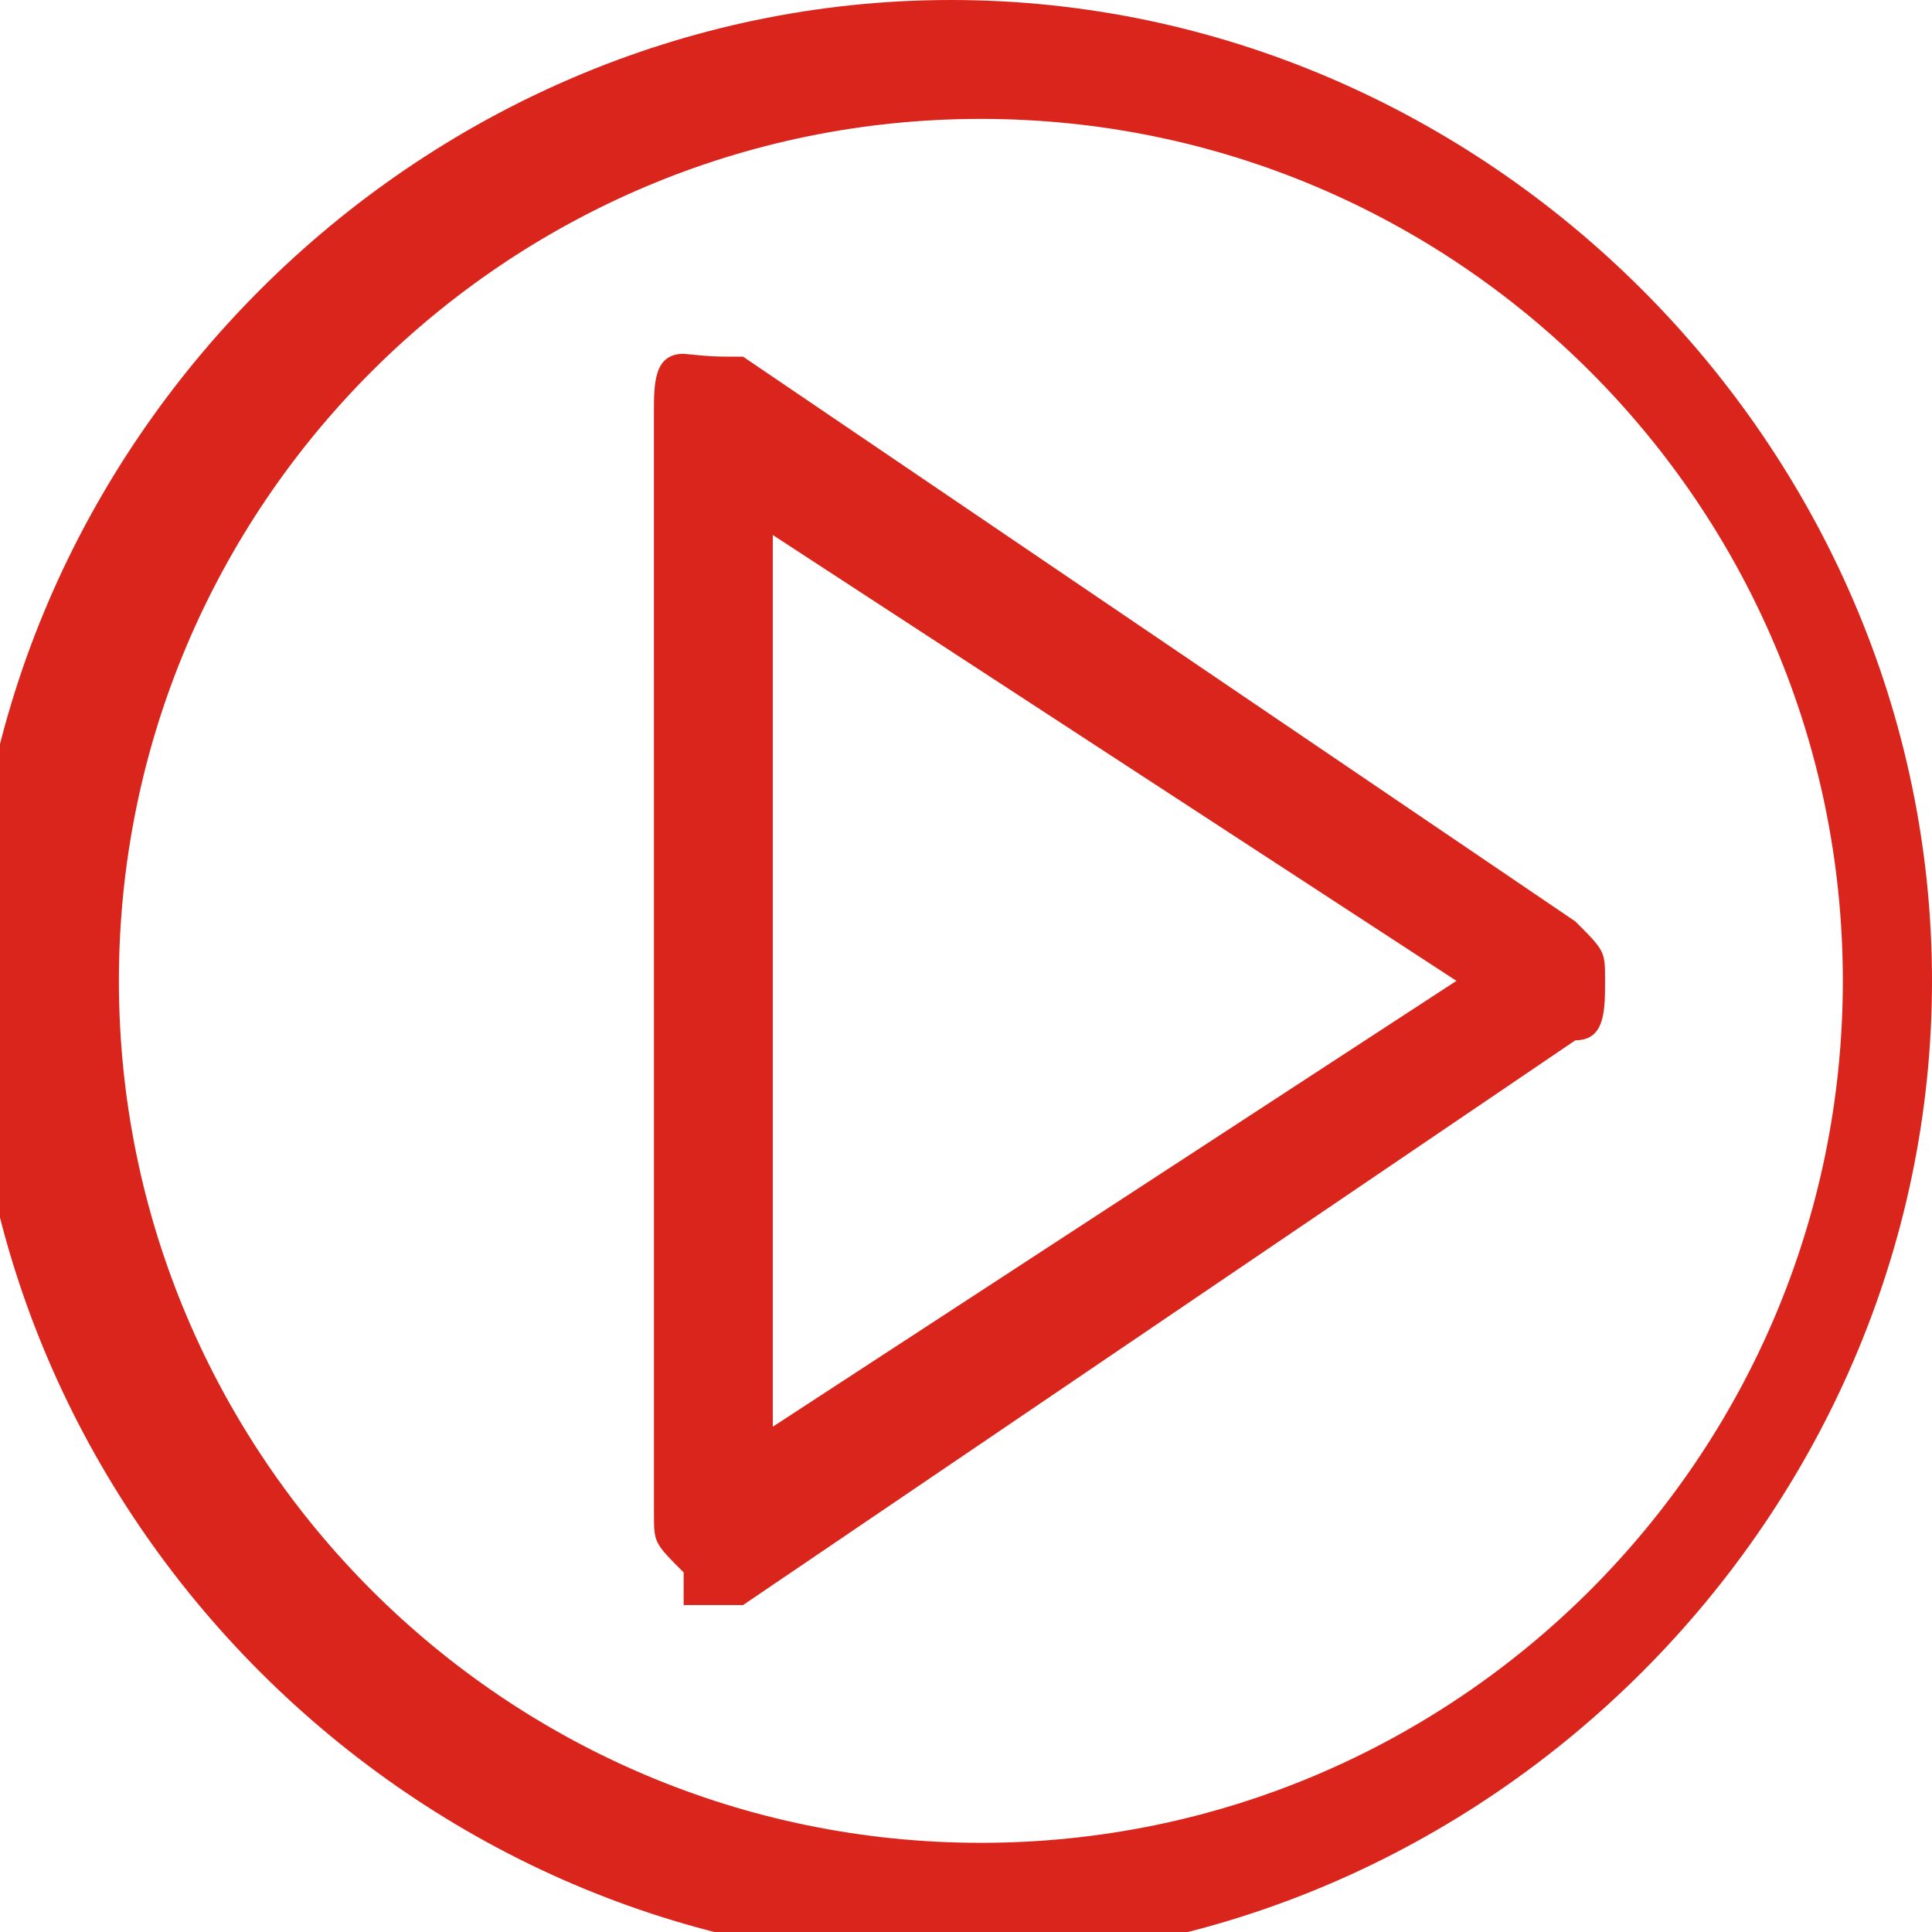
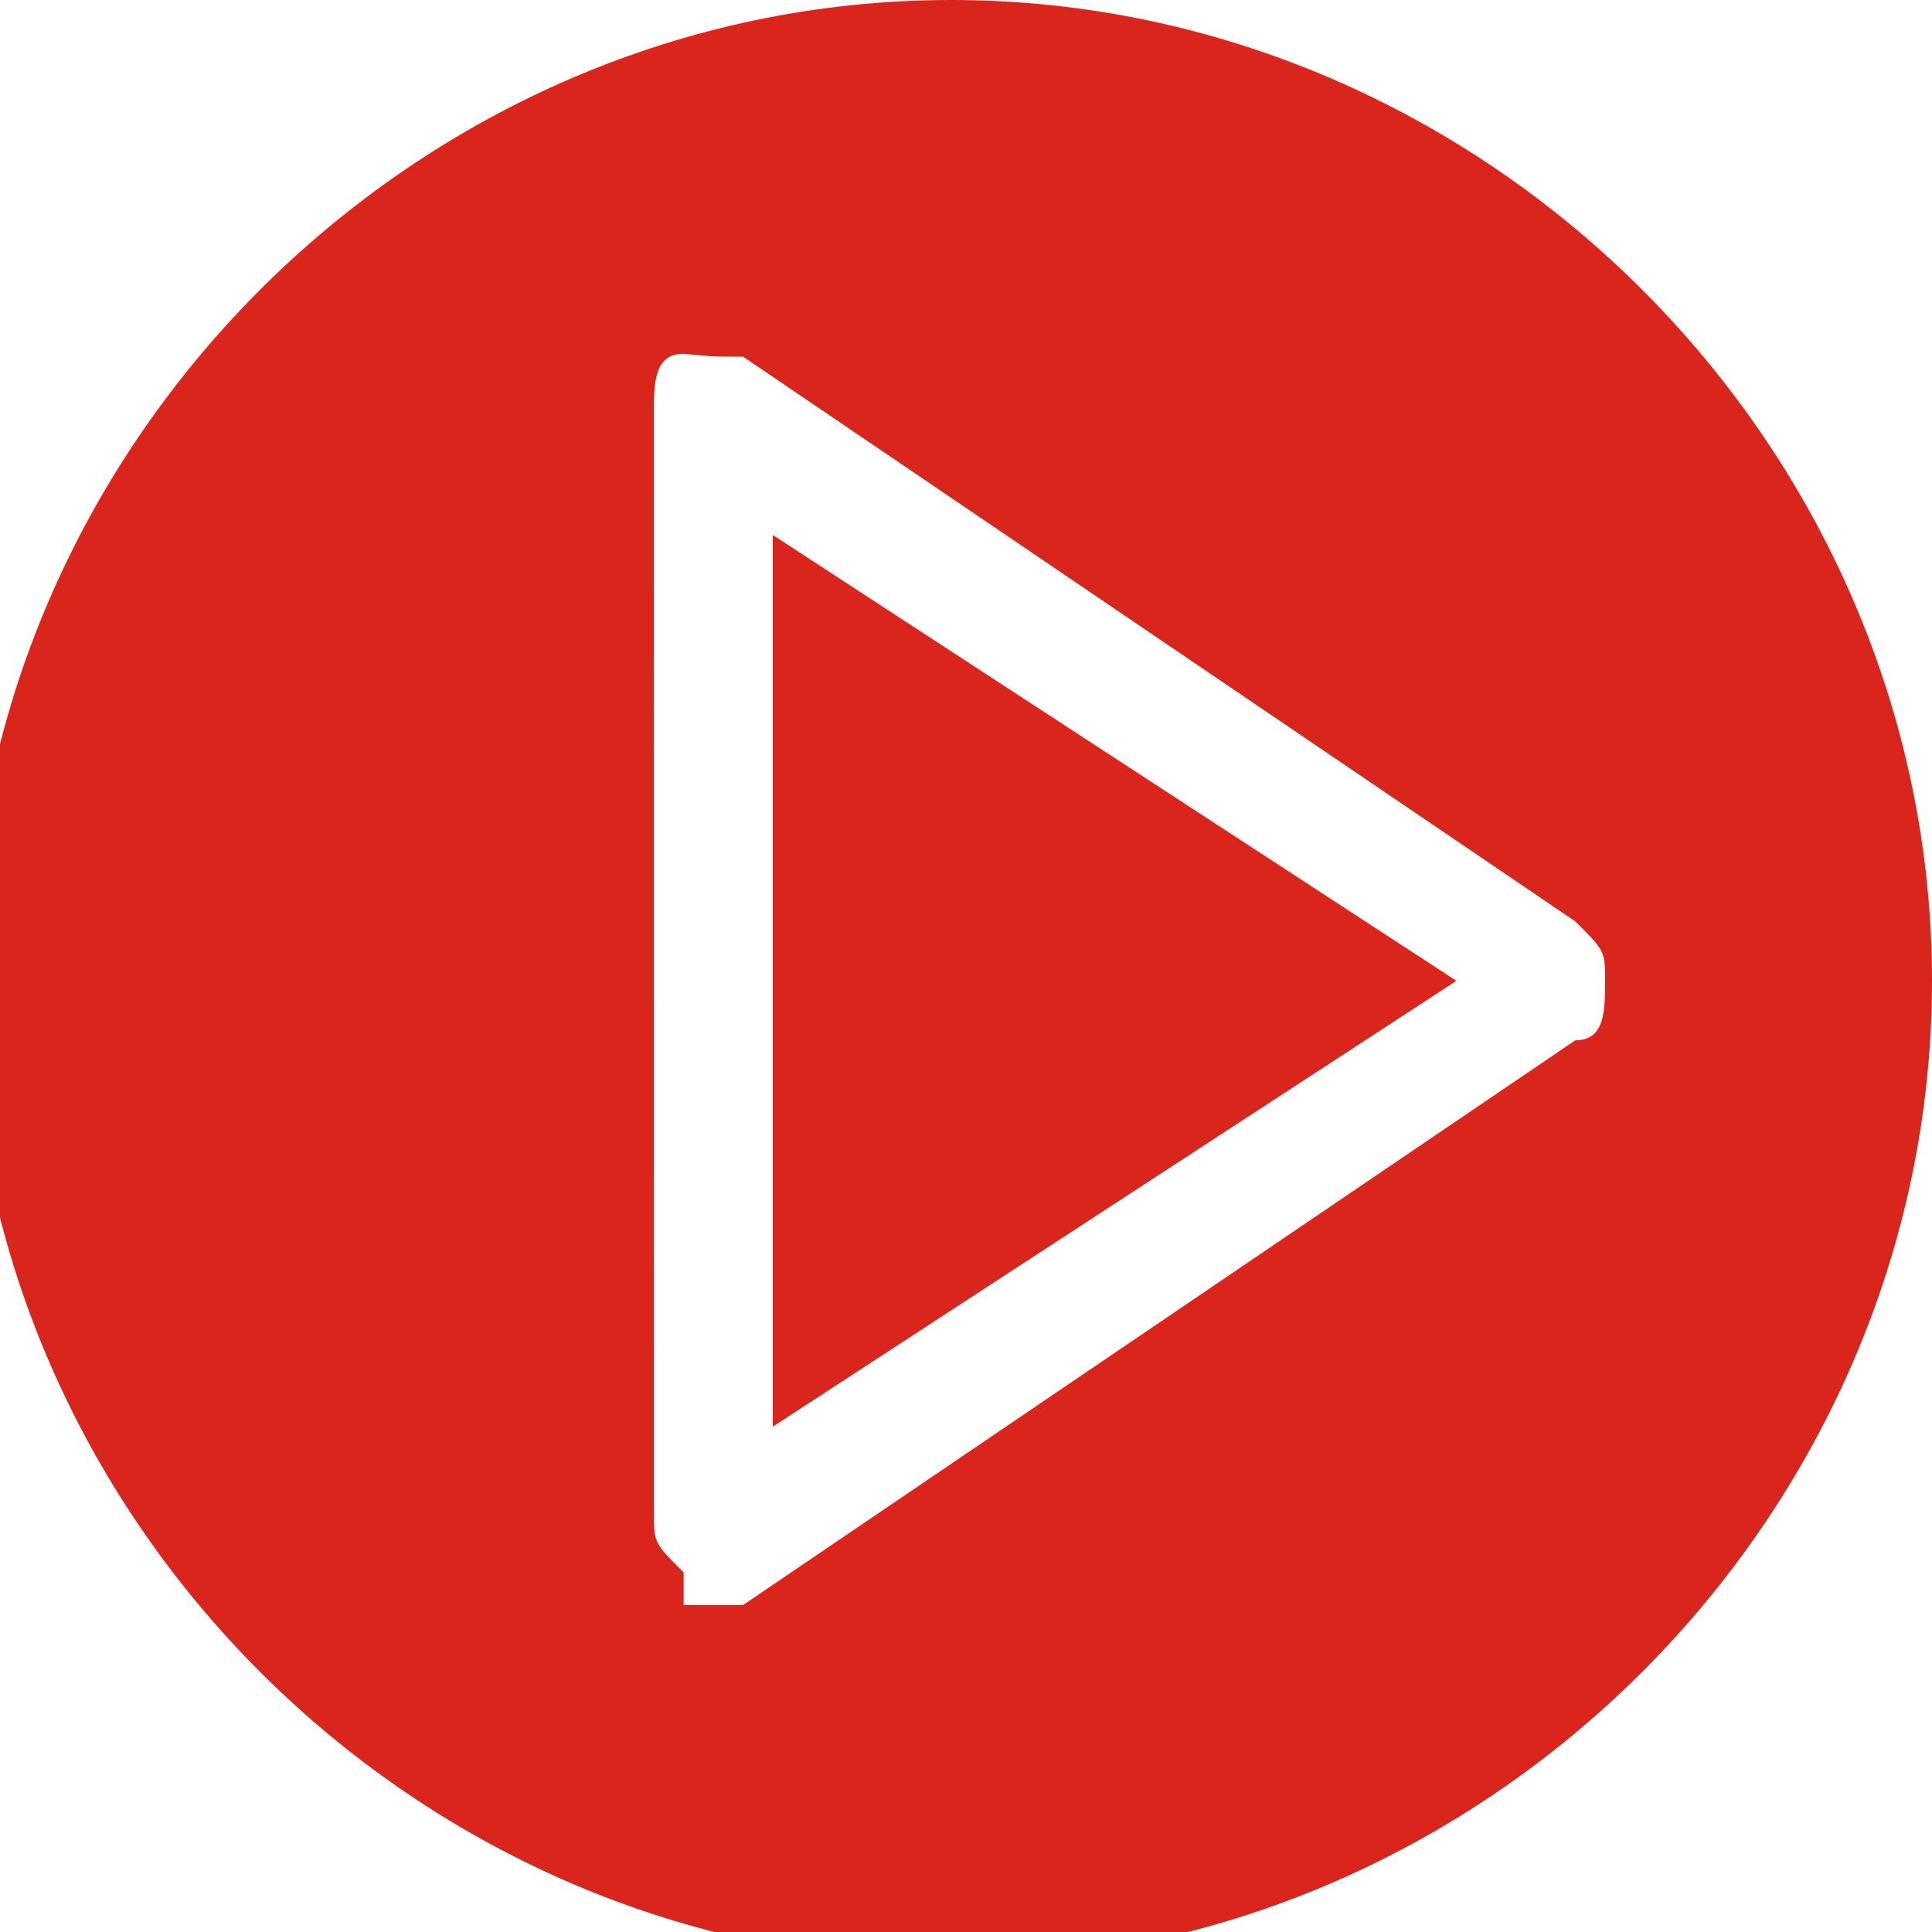
<svg xmlns="http://www.w3.org/2000/svg" xml:space="preserve" width="0.379in" height="0.379in" style="shape-rendering:geometricPrecision; text-rendering:geometricPrecision; image-rendering:optimizeQuality; fill-rule:evenodd; clip-rule:evenodd" viewBox="0 0 0.065 0.065">
  <defs>
    <style type="text/css">
   
    .fil0 {fill:#DA251D}
   
  </style>
  </defs>
  <g id="Layer_x0020_1">
-     <path class="fil0" d="M0.033 0.004c0.016,0 0.029,0.013 0.029,0.029 0,0.016 -0.013,0.029 -0.029,0.029 -0.016,0 -0.029,-0.013 -0.029,-0.029 0,-0.016 0.013,-0.029 0.029,-0.029zm-0.007 0.014l0.023 0.015 -0.023 0.015 0 -0.03zm-0.003 0.036c0,0 0.001,0 0.001,0 0,-6.75952e-007 0.001,-0 0.001,-0l0.028 -0.019c0.001,-0 0.001,-0.001 0.001,-0.002 1.3519e-006,-0.001 -0,-0.001 -0.001,-0.002l-0.028 -0.019c-0.001,-0 -0.001,-0 -0.002,-9.66612e-005 -0.001,0 -0.001,0.001 -0.001,0.002l1.3519e-006 0.037c0,0.001 0,0.001 0.001,0.002zm0.009 0.012c0.018,0 0.033,-0.015 0.033,-0.033 6.75952e-007,-0.018 -0.015,-0.033 -0.033,-0.033 -0.018,-1.3519e-006 -0.033,0.015 -0.033,0.033 6.75952e-007,0.018 0.015,0.033 0.033,0.033z" />
+     <path class="fil0" d="M0.033 0.004zm-0.007 0.014l0.023 0.015 -0.023 0.015 0 -0.03zm-0.003 0.036c0,0 0.001,0 0.001,0 0,-6.75952e-007 0.001,-0 0.001,-0l0.028 -0.019c0.001,-0 0.001,-0.001 0.001,-0.002 1.3519e-006,-0.001 -0,-0.001 -0.001,-0.002l-0.028 -0.019c-0.001,-0 -0.001,-0 -0.002,-9.66612e-005 -0.001,0 -0.001,0.001 -0.001,0.002l1.3519e-006 0.037c0,0.001 0,0.001 0.001,0.002zm0.009 0.012c0.018,0 0.033,-0.015 0.033,-0.033 6.75952e-007,-0.018 -0.015,-0.033 -0.033,-0.033 -0.018,-1.3519e-006 -0.033,0.015 -0.033,0.033 6.75952e-007,0.018 0.015,0.033 0.033,0.033z" />
  </g>
</svg>